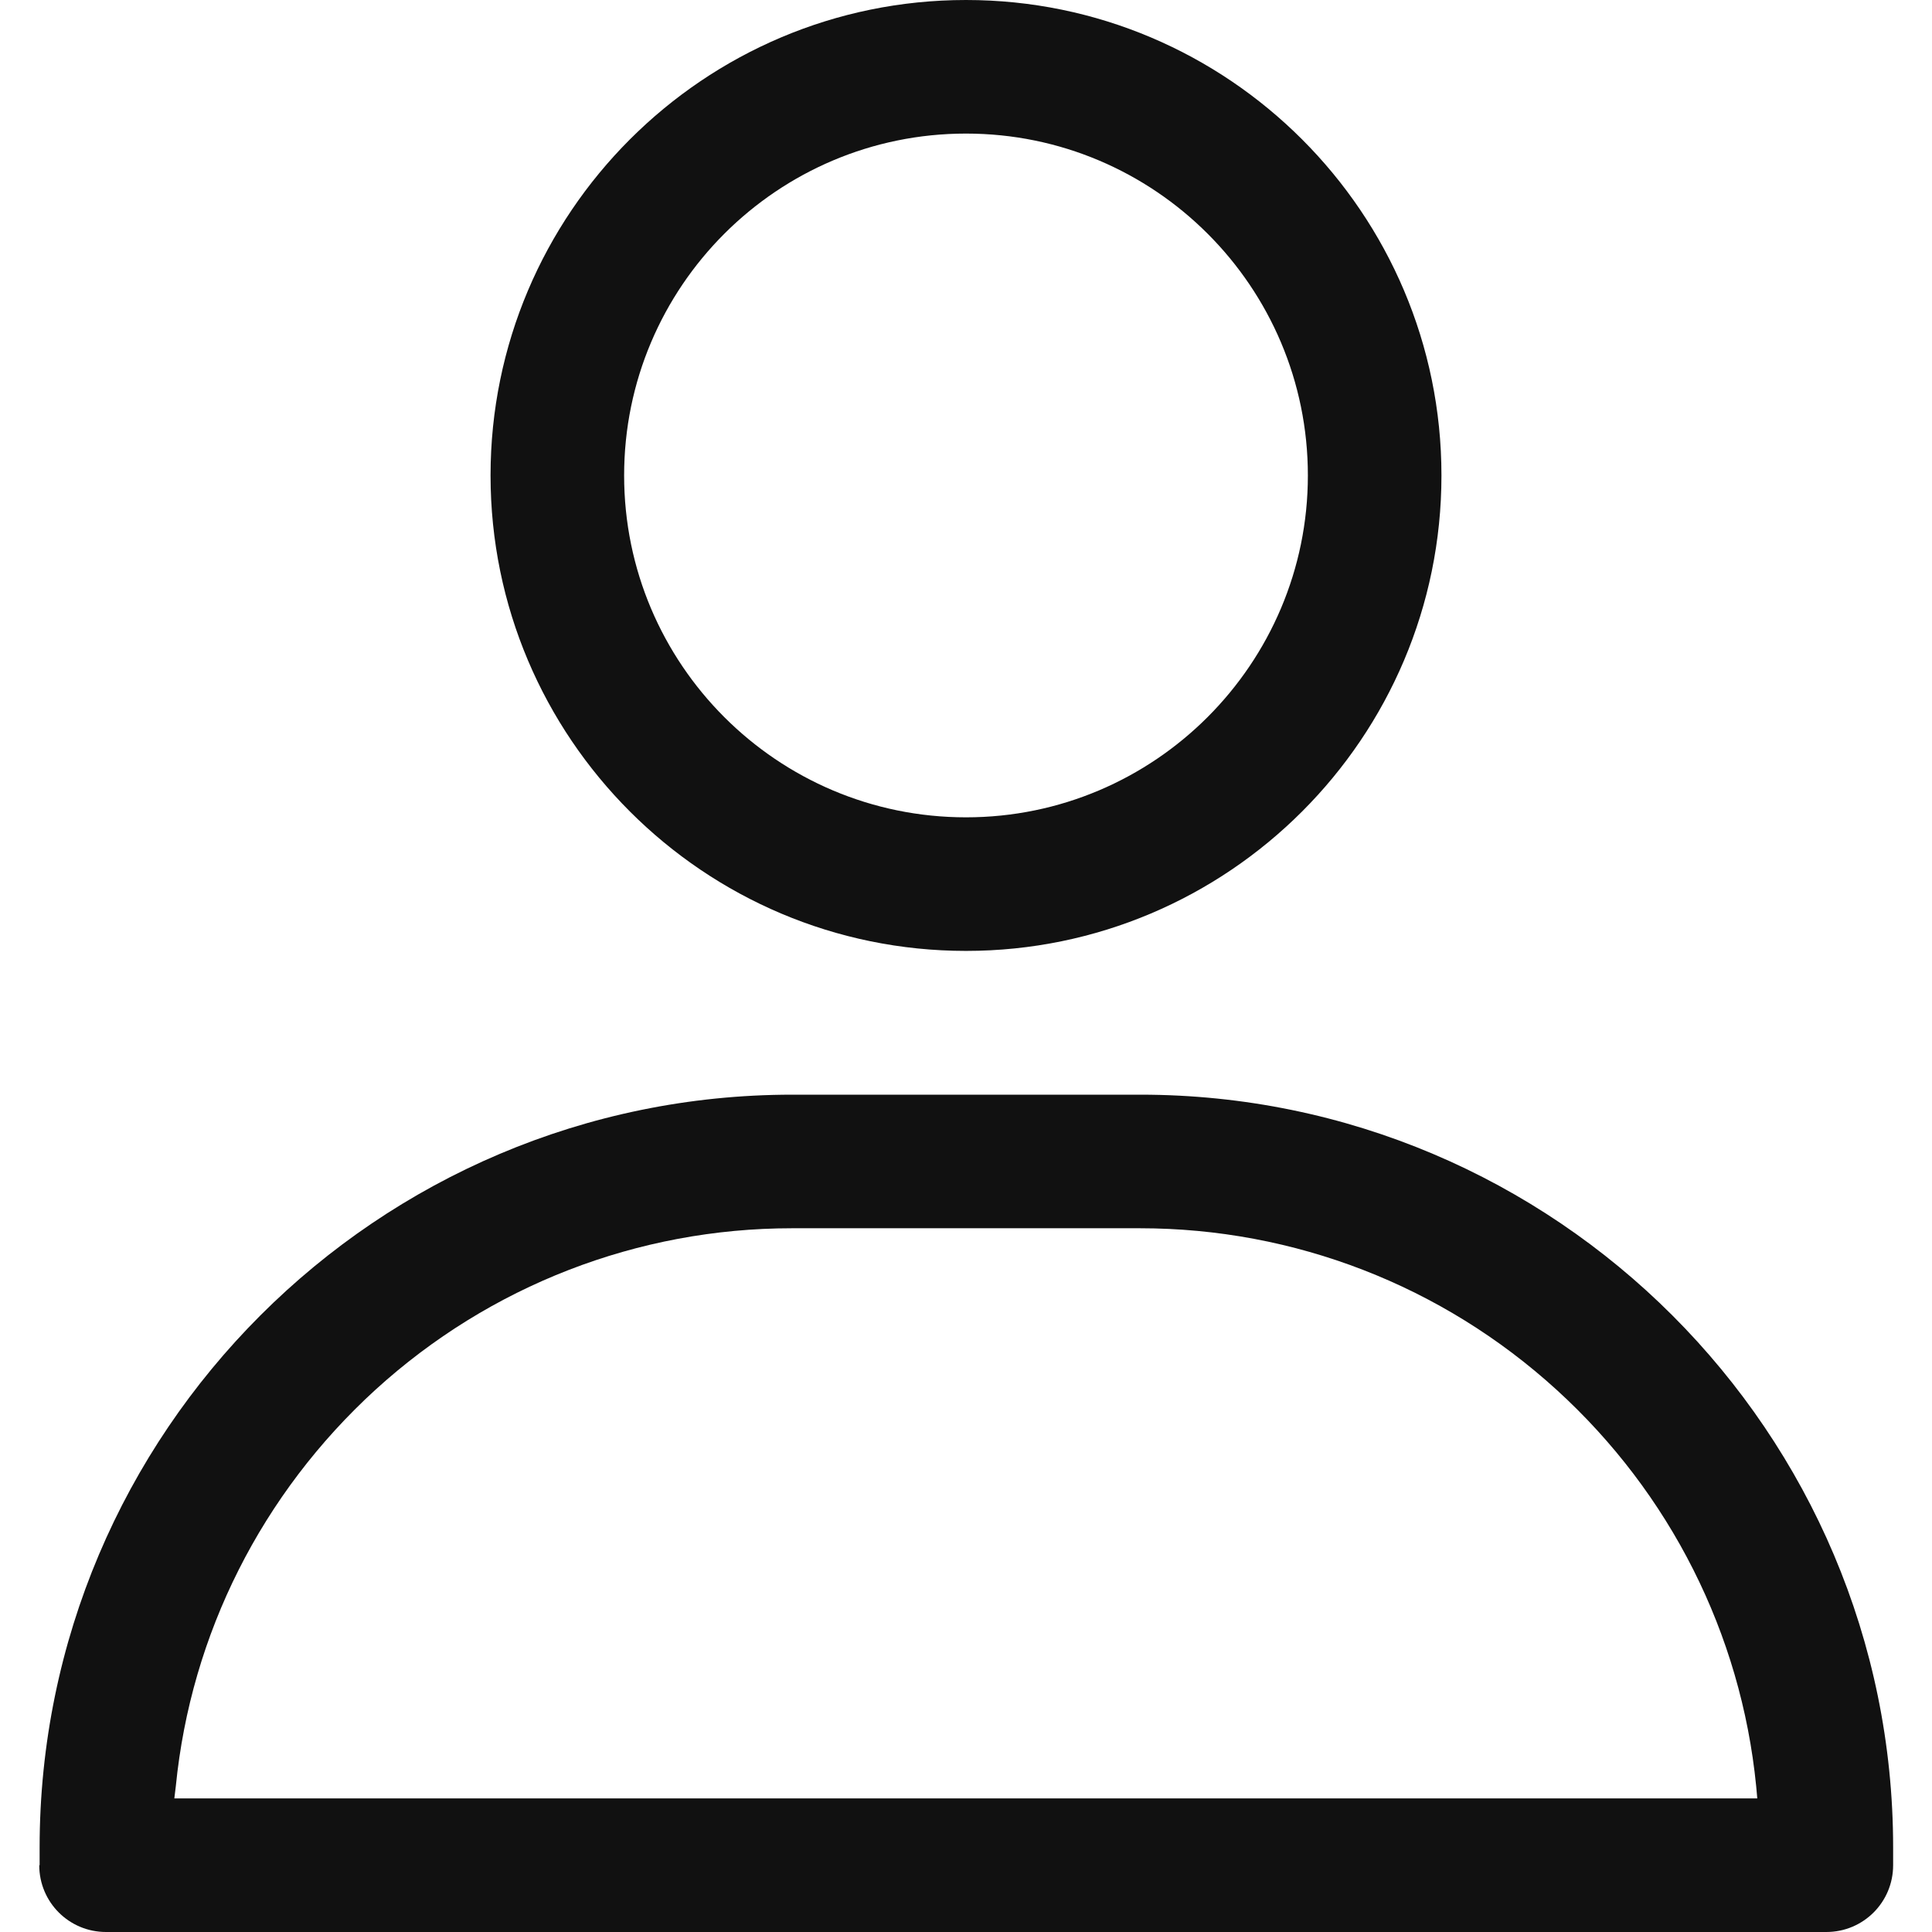
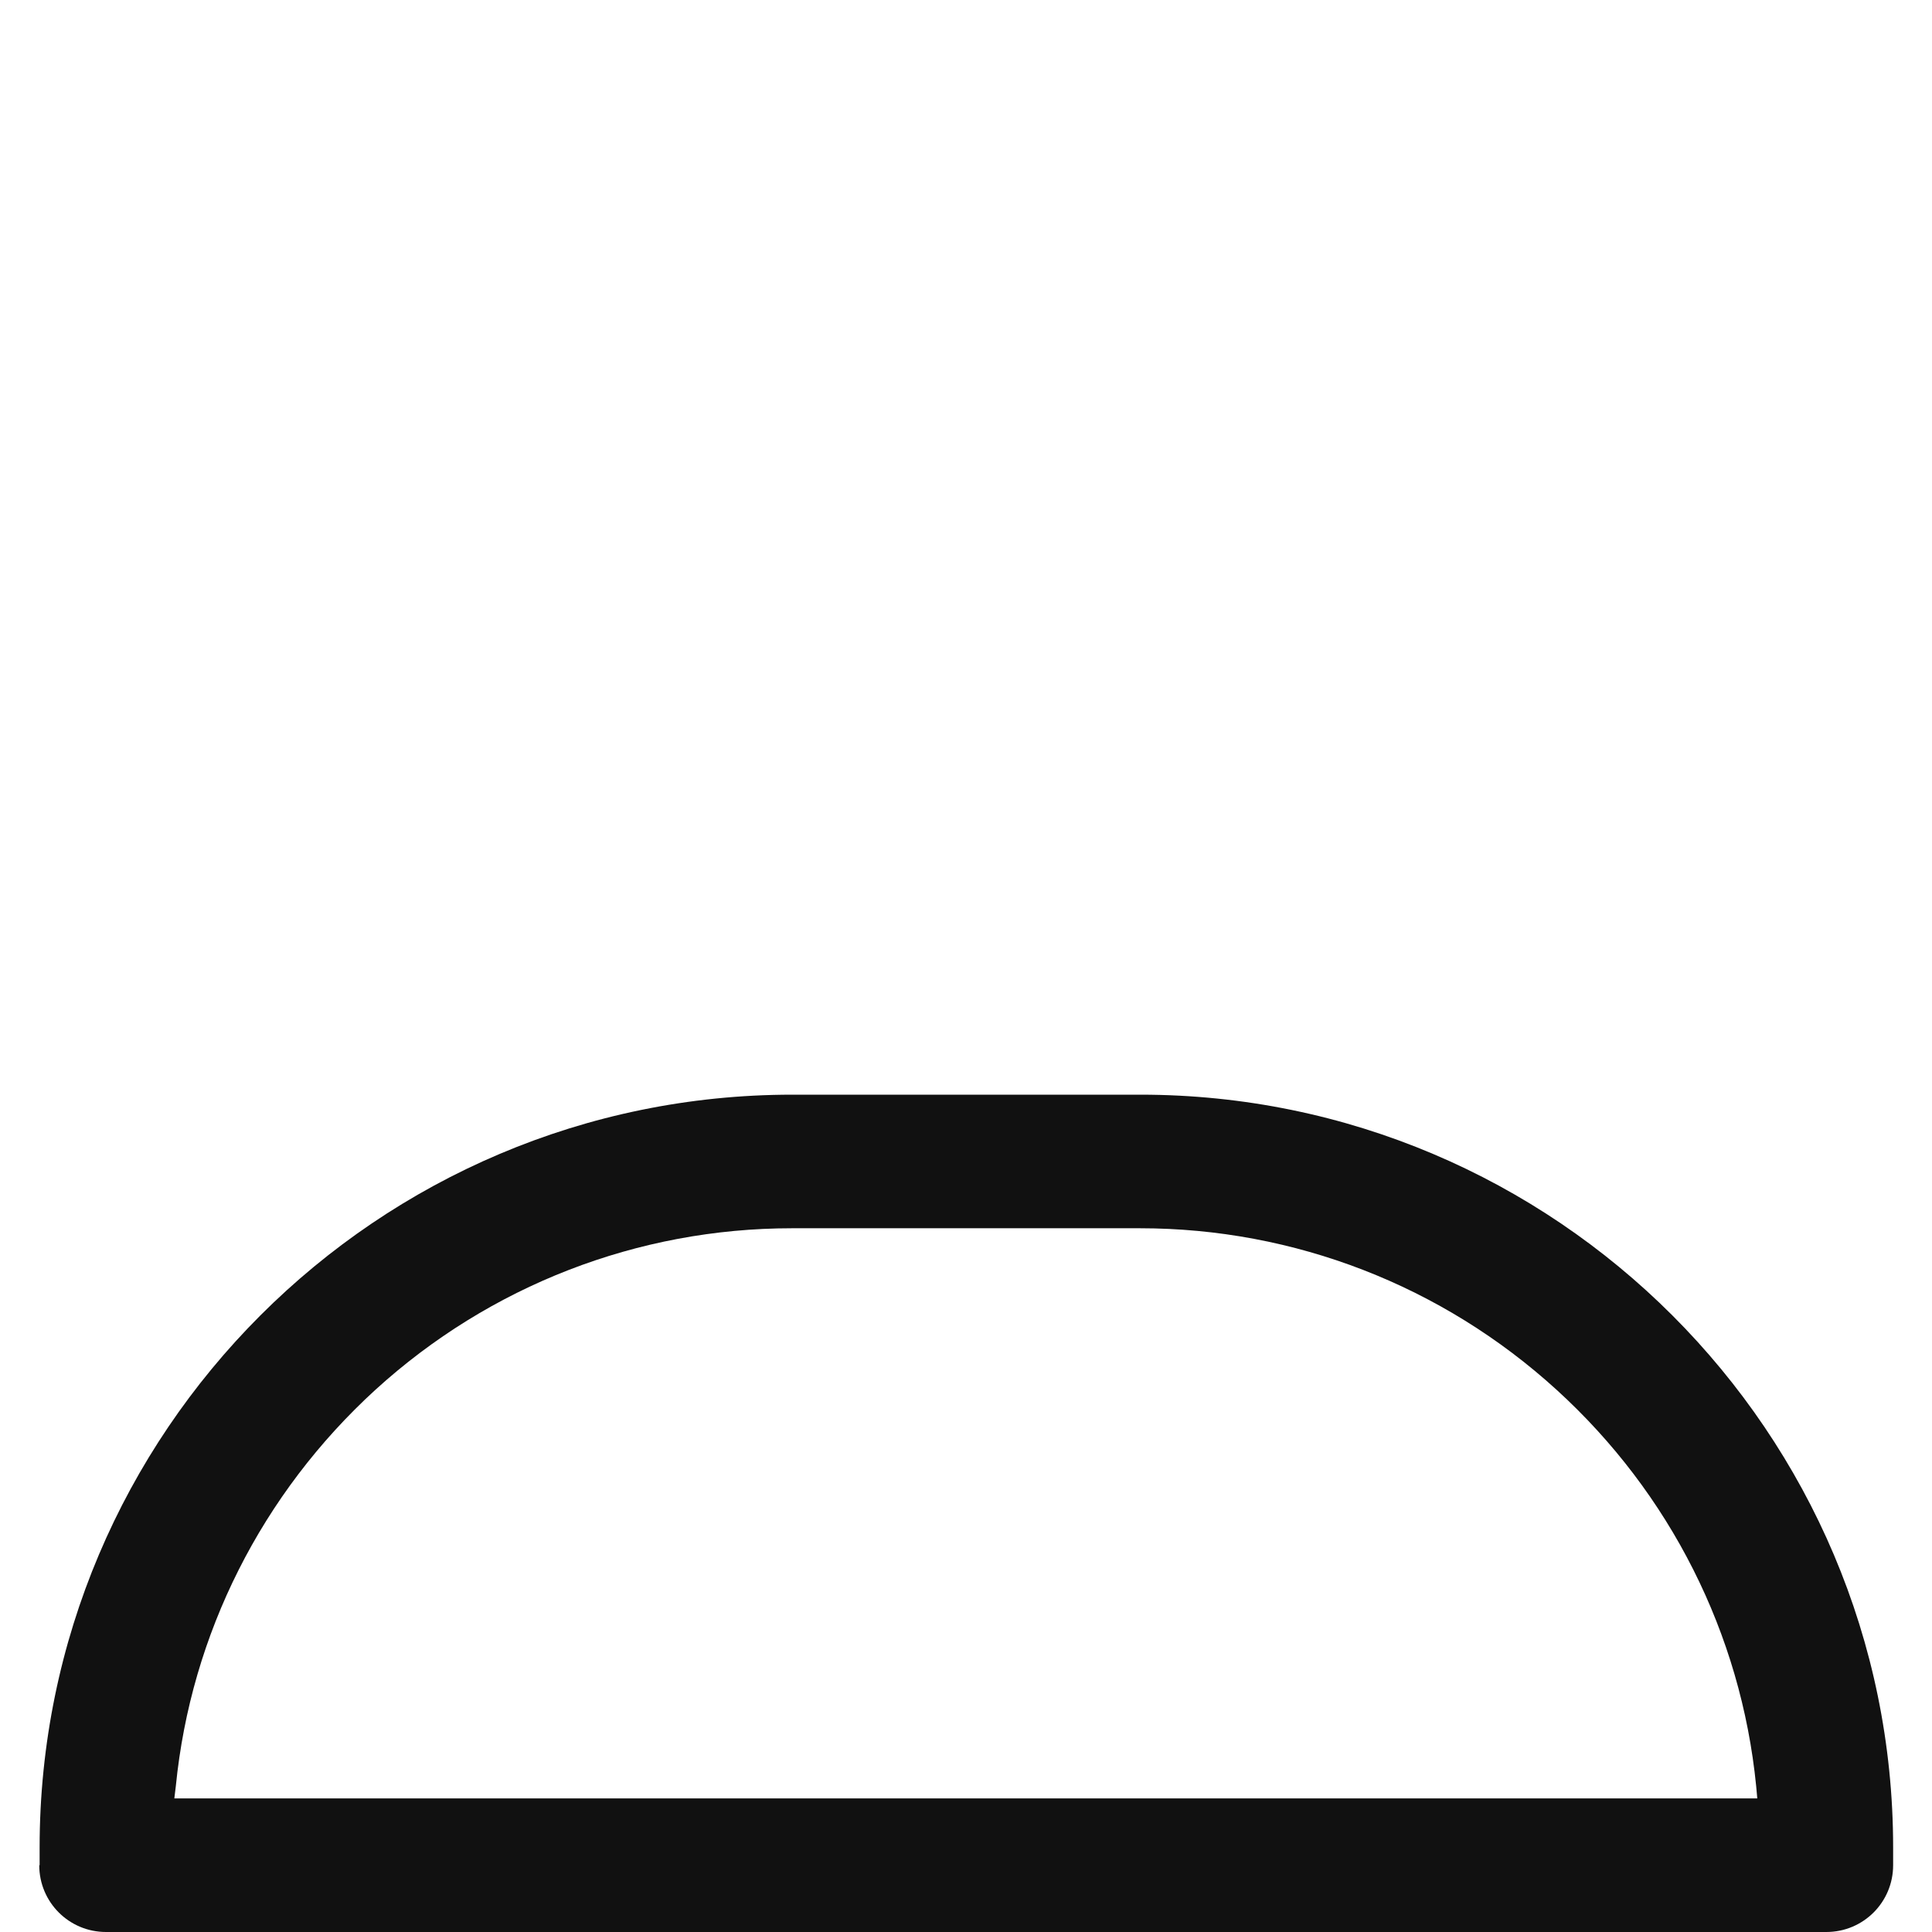
<svg xmlns="http://www.w3.org/2000/svg" version="1.1" id="Layer_1" x="0px" y="0px" viewBox="0 0 512 512" style="enable-background:new 0 0 512 512;" xml:space="preserve">
  <style type="text/css">
	.st0{fill:#111111;}
</style>
  <g>
-     <path class="st0" d="M256,0c-69.5,0-126,56.5-126,126c0,69.5,56.5,126,126,126s126-56.5,126-126C382,56.5,325.5,0,256,0z    M256,216.6c-50,0-90.6-40.6-90.6-90.6c0-50,40.6-90.6,90.6-90.6S346.6,76,346.6,126C346.6,175.9,306,216.6,256,216.6z" />
    <path class="st0" d="M10.4,494.3c0,9.8,7.9,17.7,17.7,17.7H484c9.8,0,17.7-7.9,17.7-17.7v-4.7c0-110-89.5-199.5-199.5-199.5h-92.2   c-110,0-199.5,89.5-199.5,199.5V494.3z M46.6,473.3c4-40.3,22.8-77.5,52.9-105c30.3-27.6,69.5-42.8,110.4-42.8h92.2   c40.9,0,80.1,15.2,110.4,42.8c30.1,27.4,48.9,64.7,52.9,105l0.3,3.3h-3.4H49.6h-3.4L46.6,473.3z" />
  </g>
</svg>